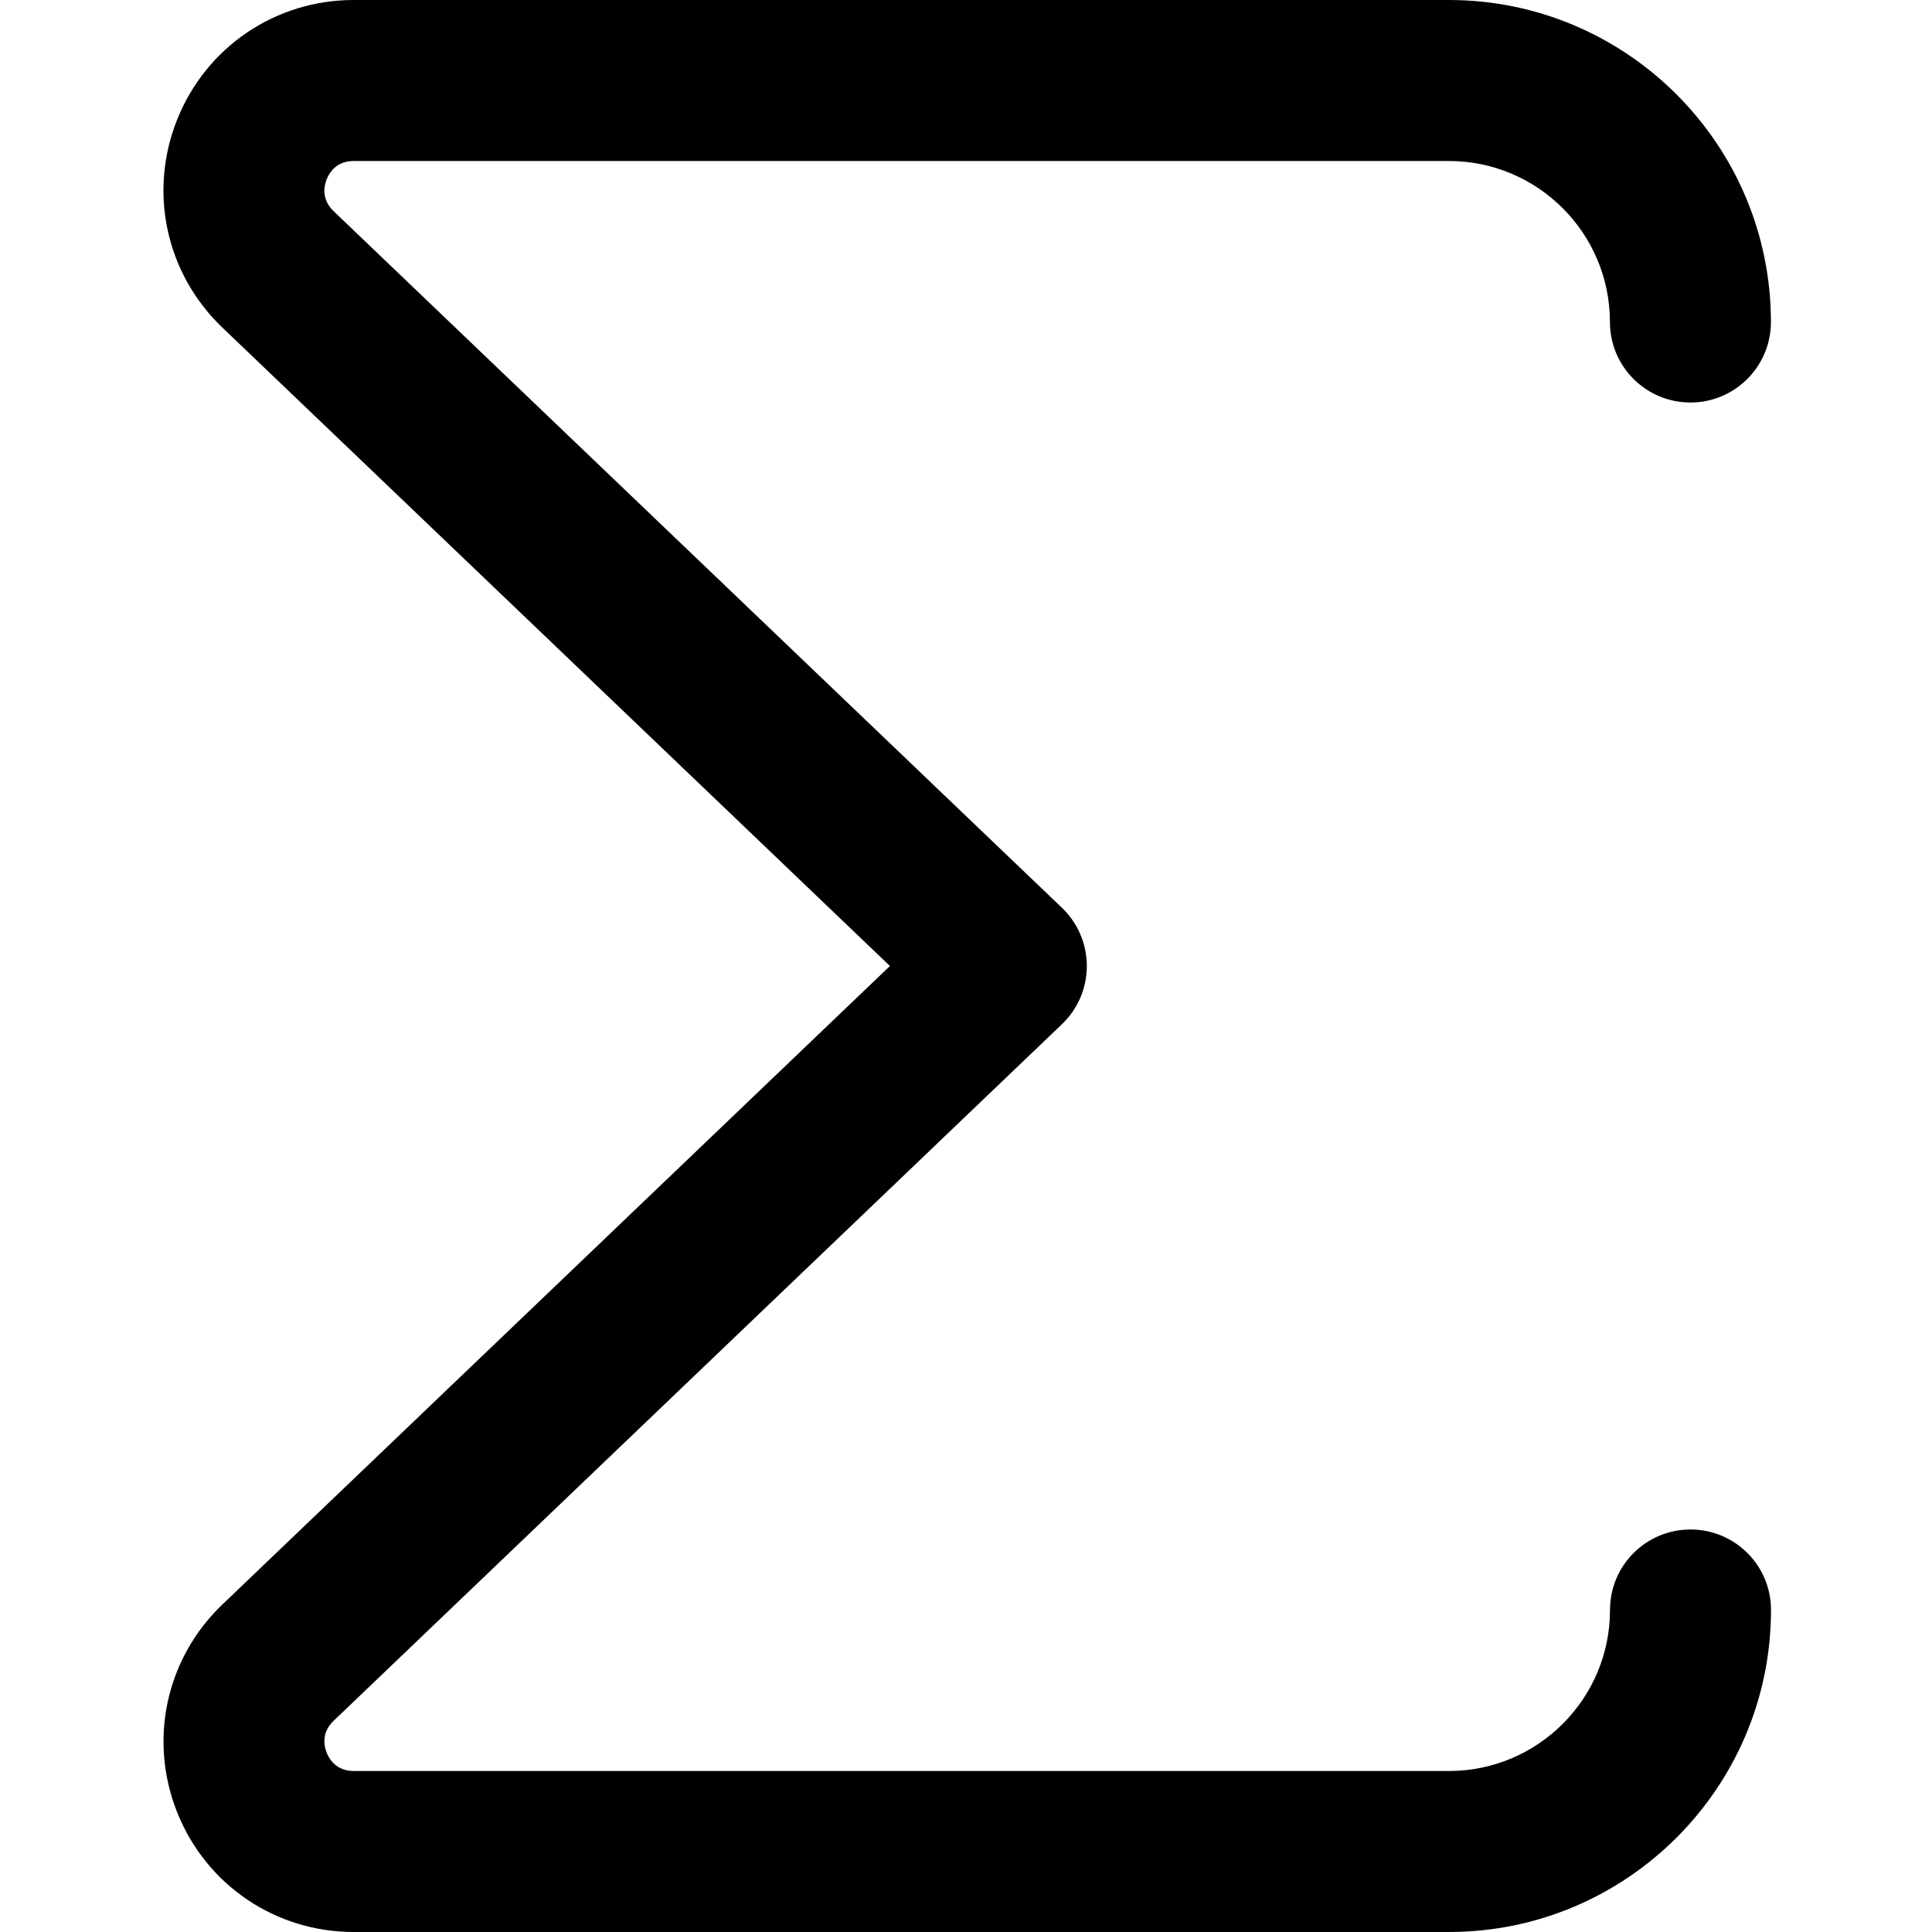
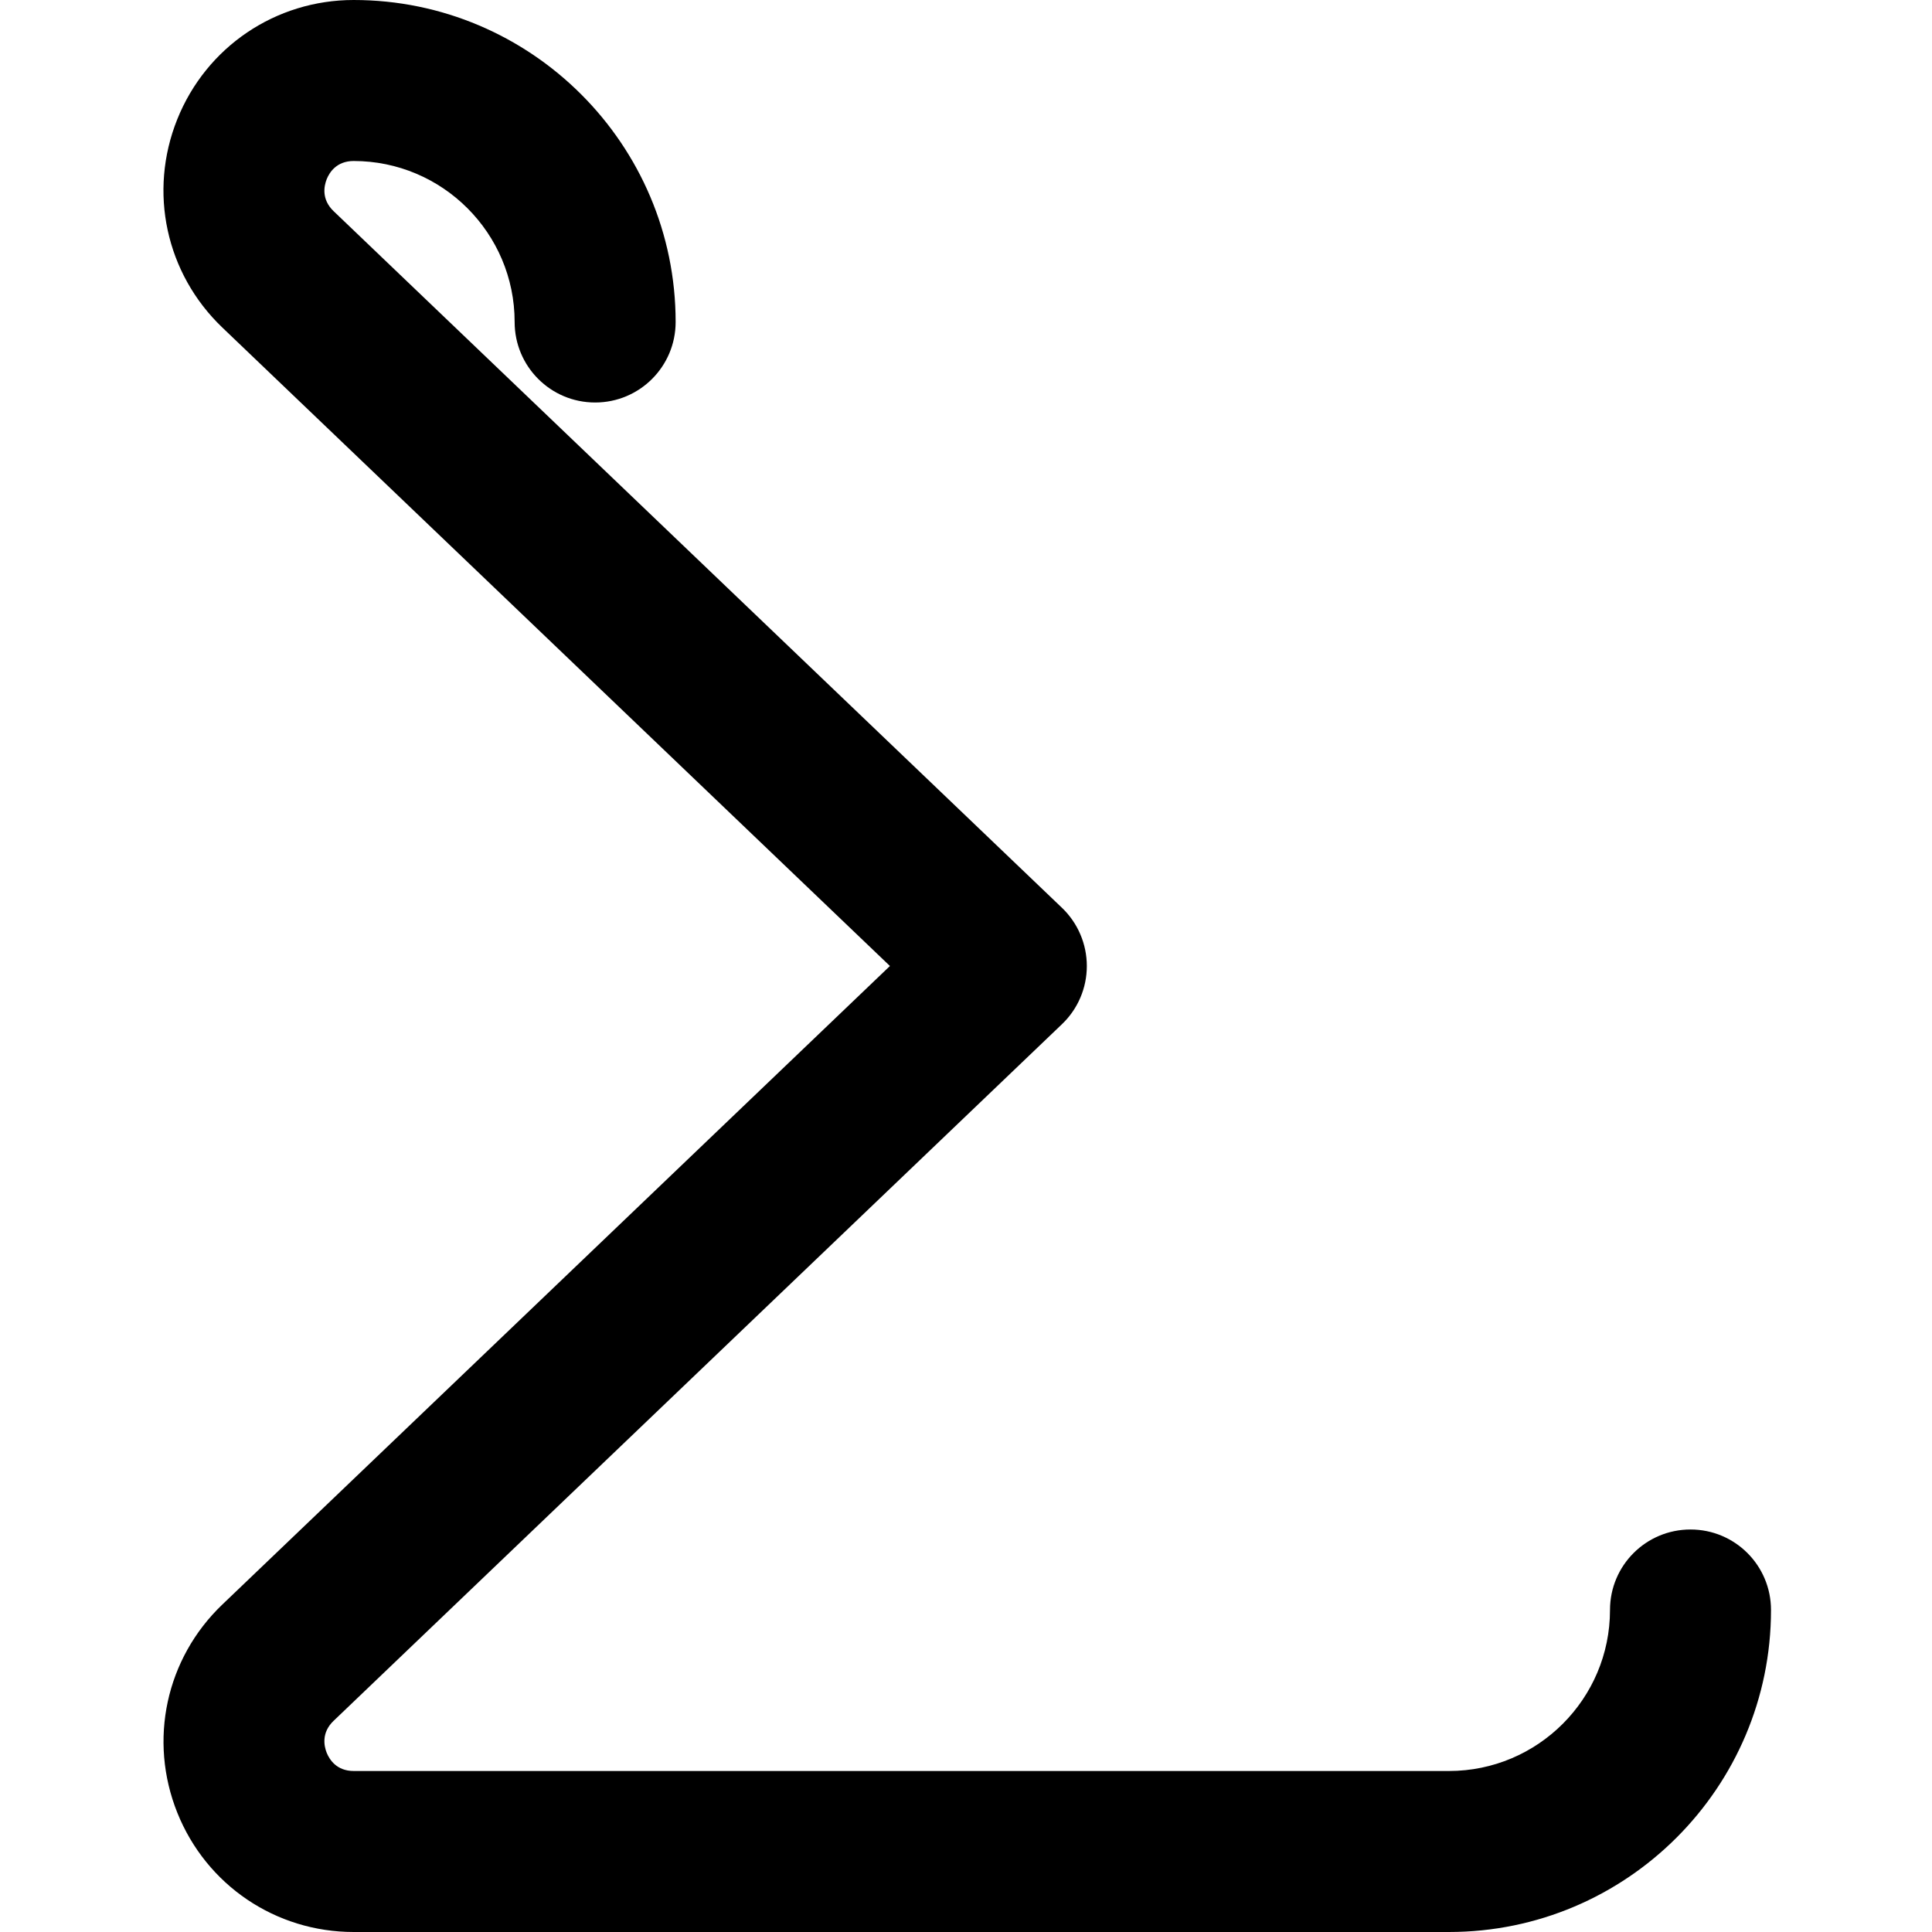
<svg xmlns="http://www.w3.org/2000/svg" id="Layer_1" data-name="Layer 1" viewBox="0 0 24 24">
-   <path d="m18,24H4.394c-.97,0-1.83-.582-2.191-1.481-.361-.9-.143-1.916.559-2.587l8.293-7.932L2.761,4.068c-.701-.671-.92-1.686-.559-2.586s1.222-1.482,2.191-1.482h13.606c2.206,0,4,1.794,4,4,0,.552-.447,1-1,1s-1-.448-1-1c0-1.103-.897-2-2-2H4.394c-.213,0-.302.142-.336.227-.033.085-.067.249.086.396l9.048,8.654c.197.188.309.45.309.723s-.111.534-.309.723l-9.048,8.654c-.153.146-.119.312-.086.396.034.084.123.227.336.227h13.606c1.103,0,2-.897,2-2,0-.553.447-1,1-1s1,.447,1,1c0,2.206-1.794,4-4,4Z" />
+   <path d="m18,24H4.394c-.97,0-1.83-.582-2.191-1.481-.361-.9-.143-1.916.559-2.587l8.293-7.932L2.761,4.068c-.701-.671-.92-1.686-.559-2.586s1.222-1.482,2.191-1.482c2.206,0,4,1.794,4,4,0,.552-.447,1-1,1s-1-.448-1-1c0-1.103-.897-2-2-2H4.394c-.213,0-.302.142-.336.227-.033.085-.067.249.086.396l9.048,8.654c.197.188.309.45.309.723s-.111.534-.309.723l-9.048,8.654c-.153.146-.119.312-.086.396.034.084.123.227.336.227h13.606c1.103,0,2-.897,2-2,0-.553.447-1,1-1s1,.447,1,1c0,2.206-1.794,4-4,4Z" />
</svg>